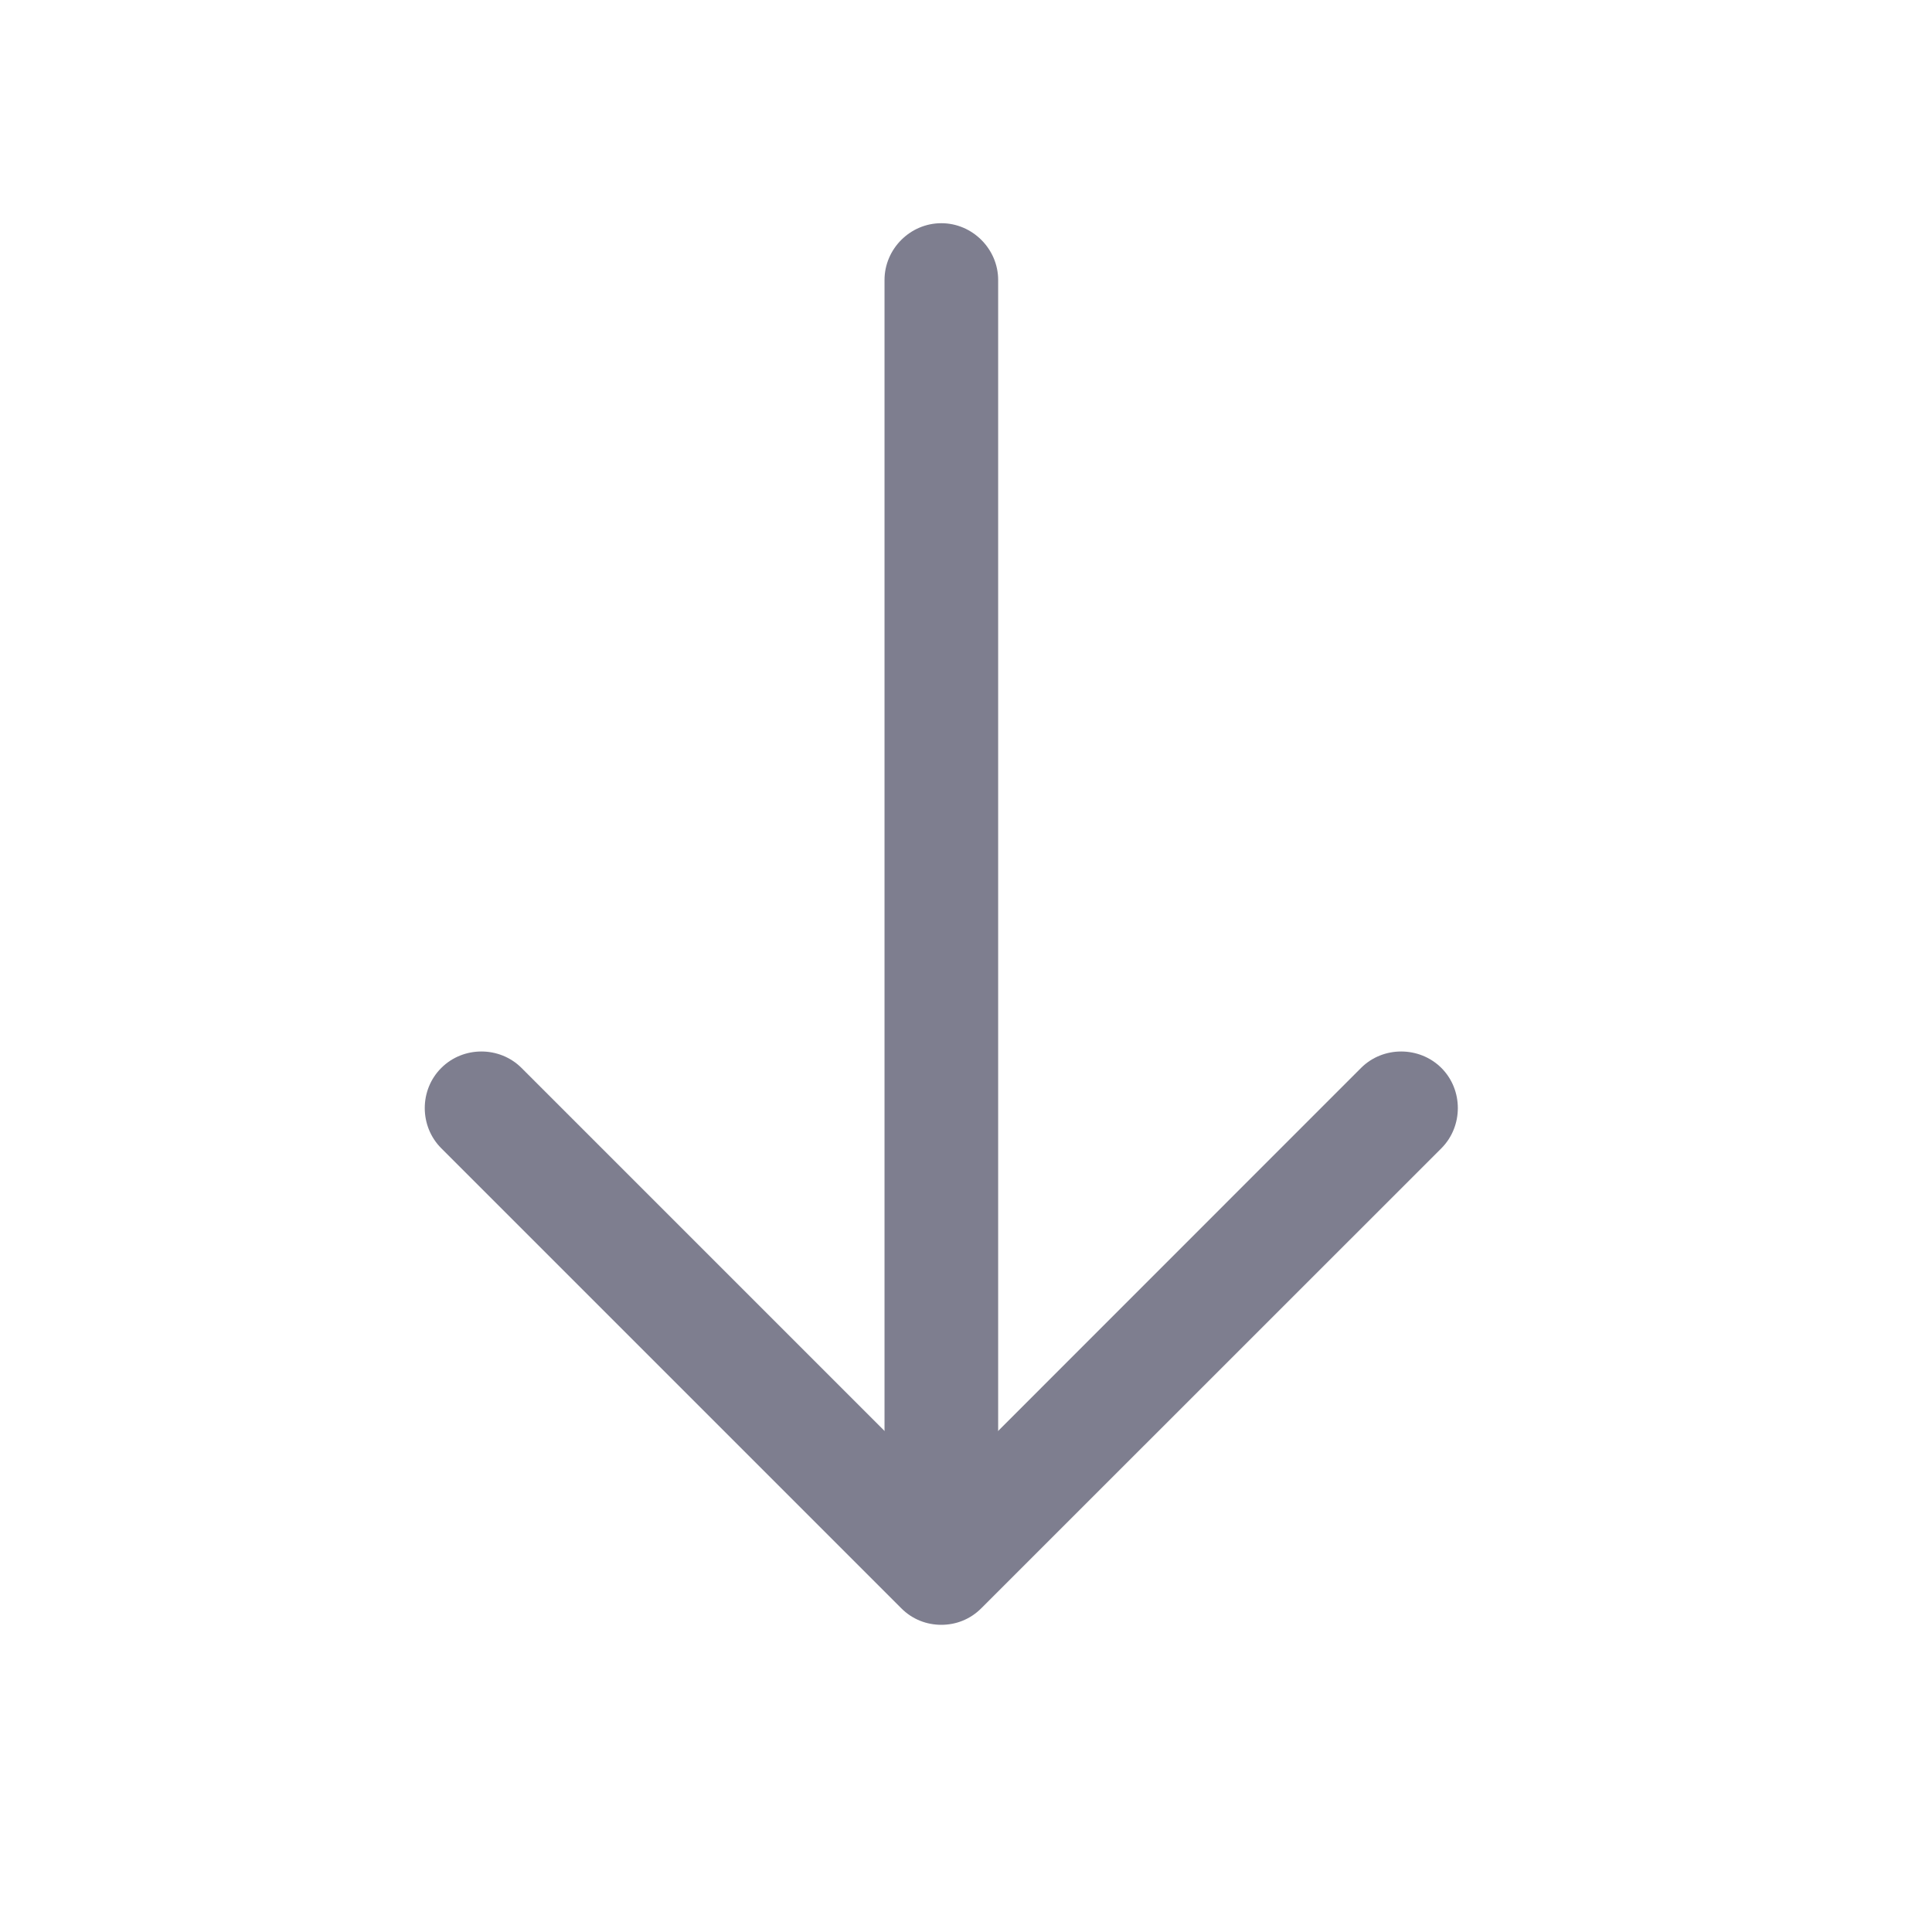
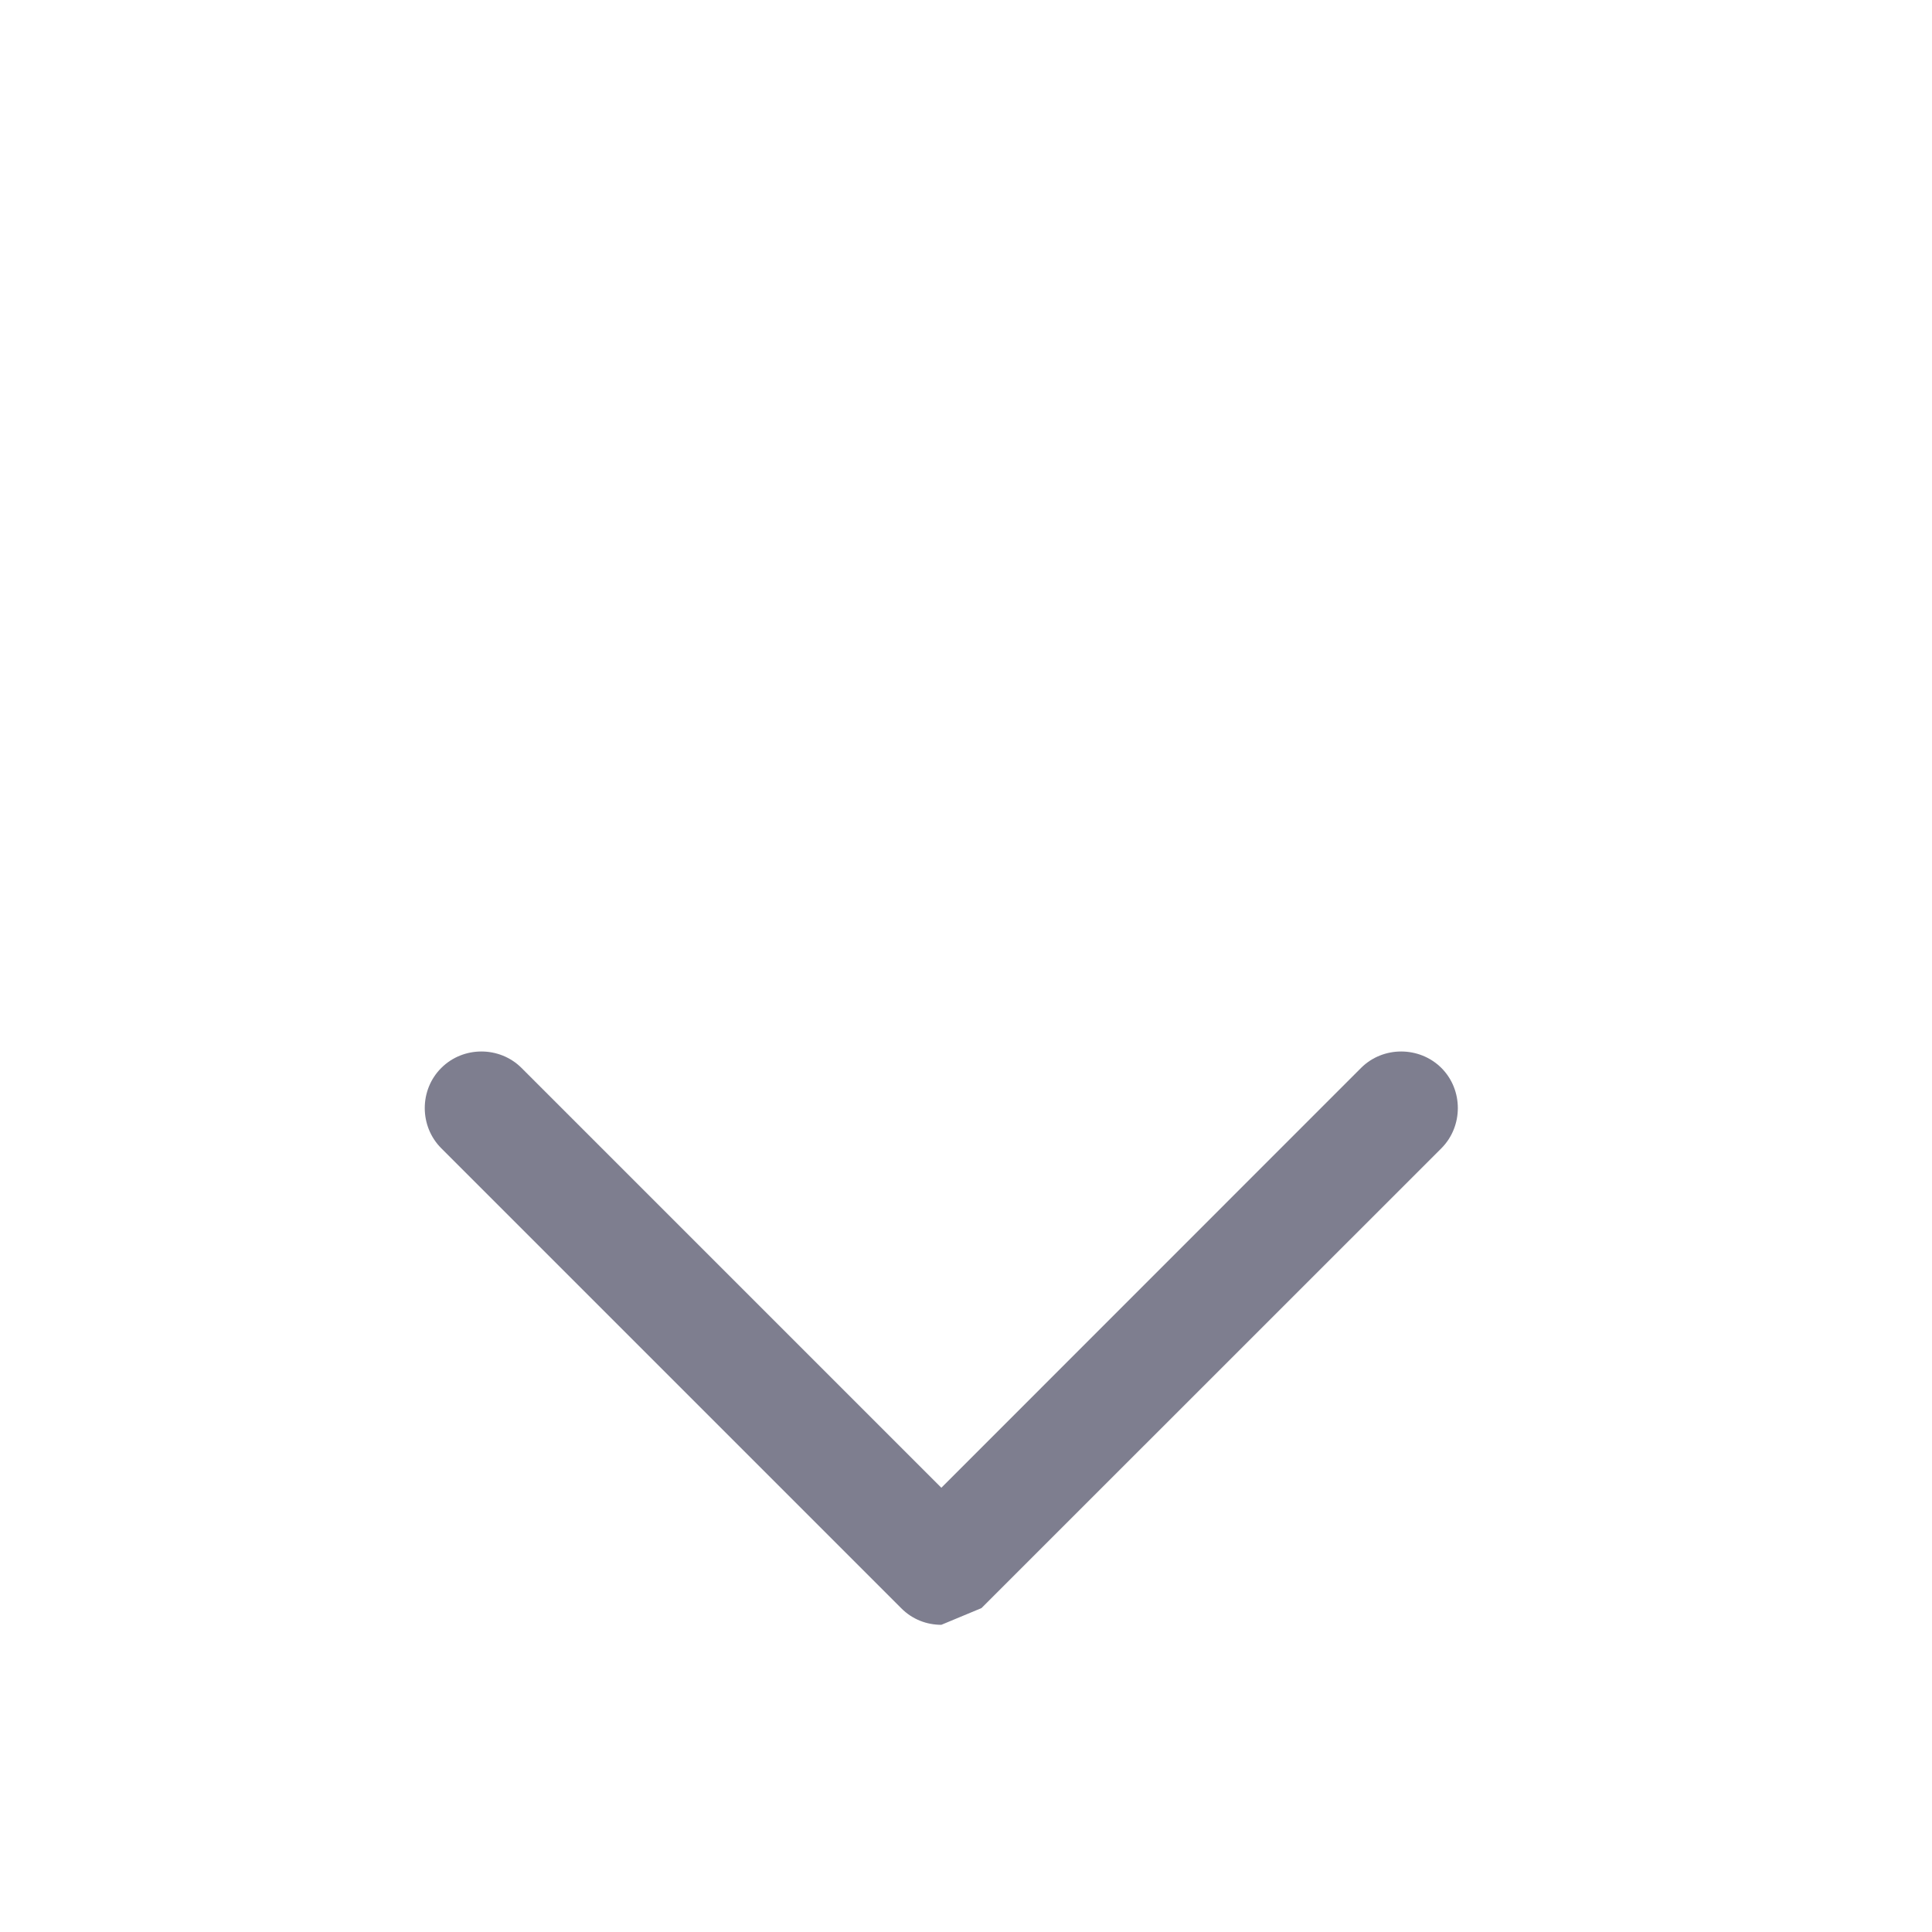
<svg xmlns="http://www.w3.org/2000/svg" width="17" height="17" viewBox="0 0 17 17" fill="none">
-   <path d="M8.283 14.297C8.156 14.297 8.029 14.251 7.929 14.15L3.883 10.104C3.689 9.91 3.689 9.59 3.883 9.397C4.076 9.204 4.396 9.204 4.589 9.397L8.283 13.091L11.976 9.397C12.169 9.204 12.489 9.204 12.683 9.397C12.876 9.59 12.876 9.91 12.683 10.104L8.636 14.15C8.536 14.251 8.409 14.297 8.283 14.297Z" fill="#7E7E8F" />
-   <path d="M8.283 14.184C8.009 14.184 7.783 13.957 7.783 13.684V2.464C7.783 2.19 8.009 1.964 8.283 1.964C8.556 1.964 8.783 2.19 8.783 2.464V13.684C8.783 13.957 8.556 14.184 8.283 14.184Z" fill="#7E7E8F" />
+   <path d="M8.283 14.297C8.156 14.297 8.029 14.251 7.929 14.15L3.883 10.104C3.689 9.91 3.689 9.59 3.883 9.397C4.076 9.204 4.396 9.204 4.589 9.397L8.283 13.091L11.976 9.397C12.169 9.204 12.489 9.204 12.683 9.397C12.876 9.59 12.876 9.91 12.683 10.104L8.636 14.15Z" fill="#7E7E8F" />
</svg>